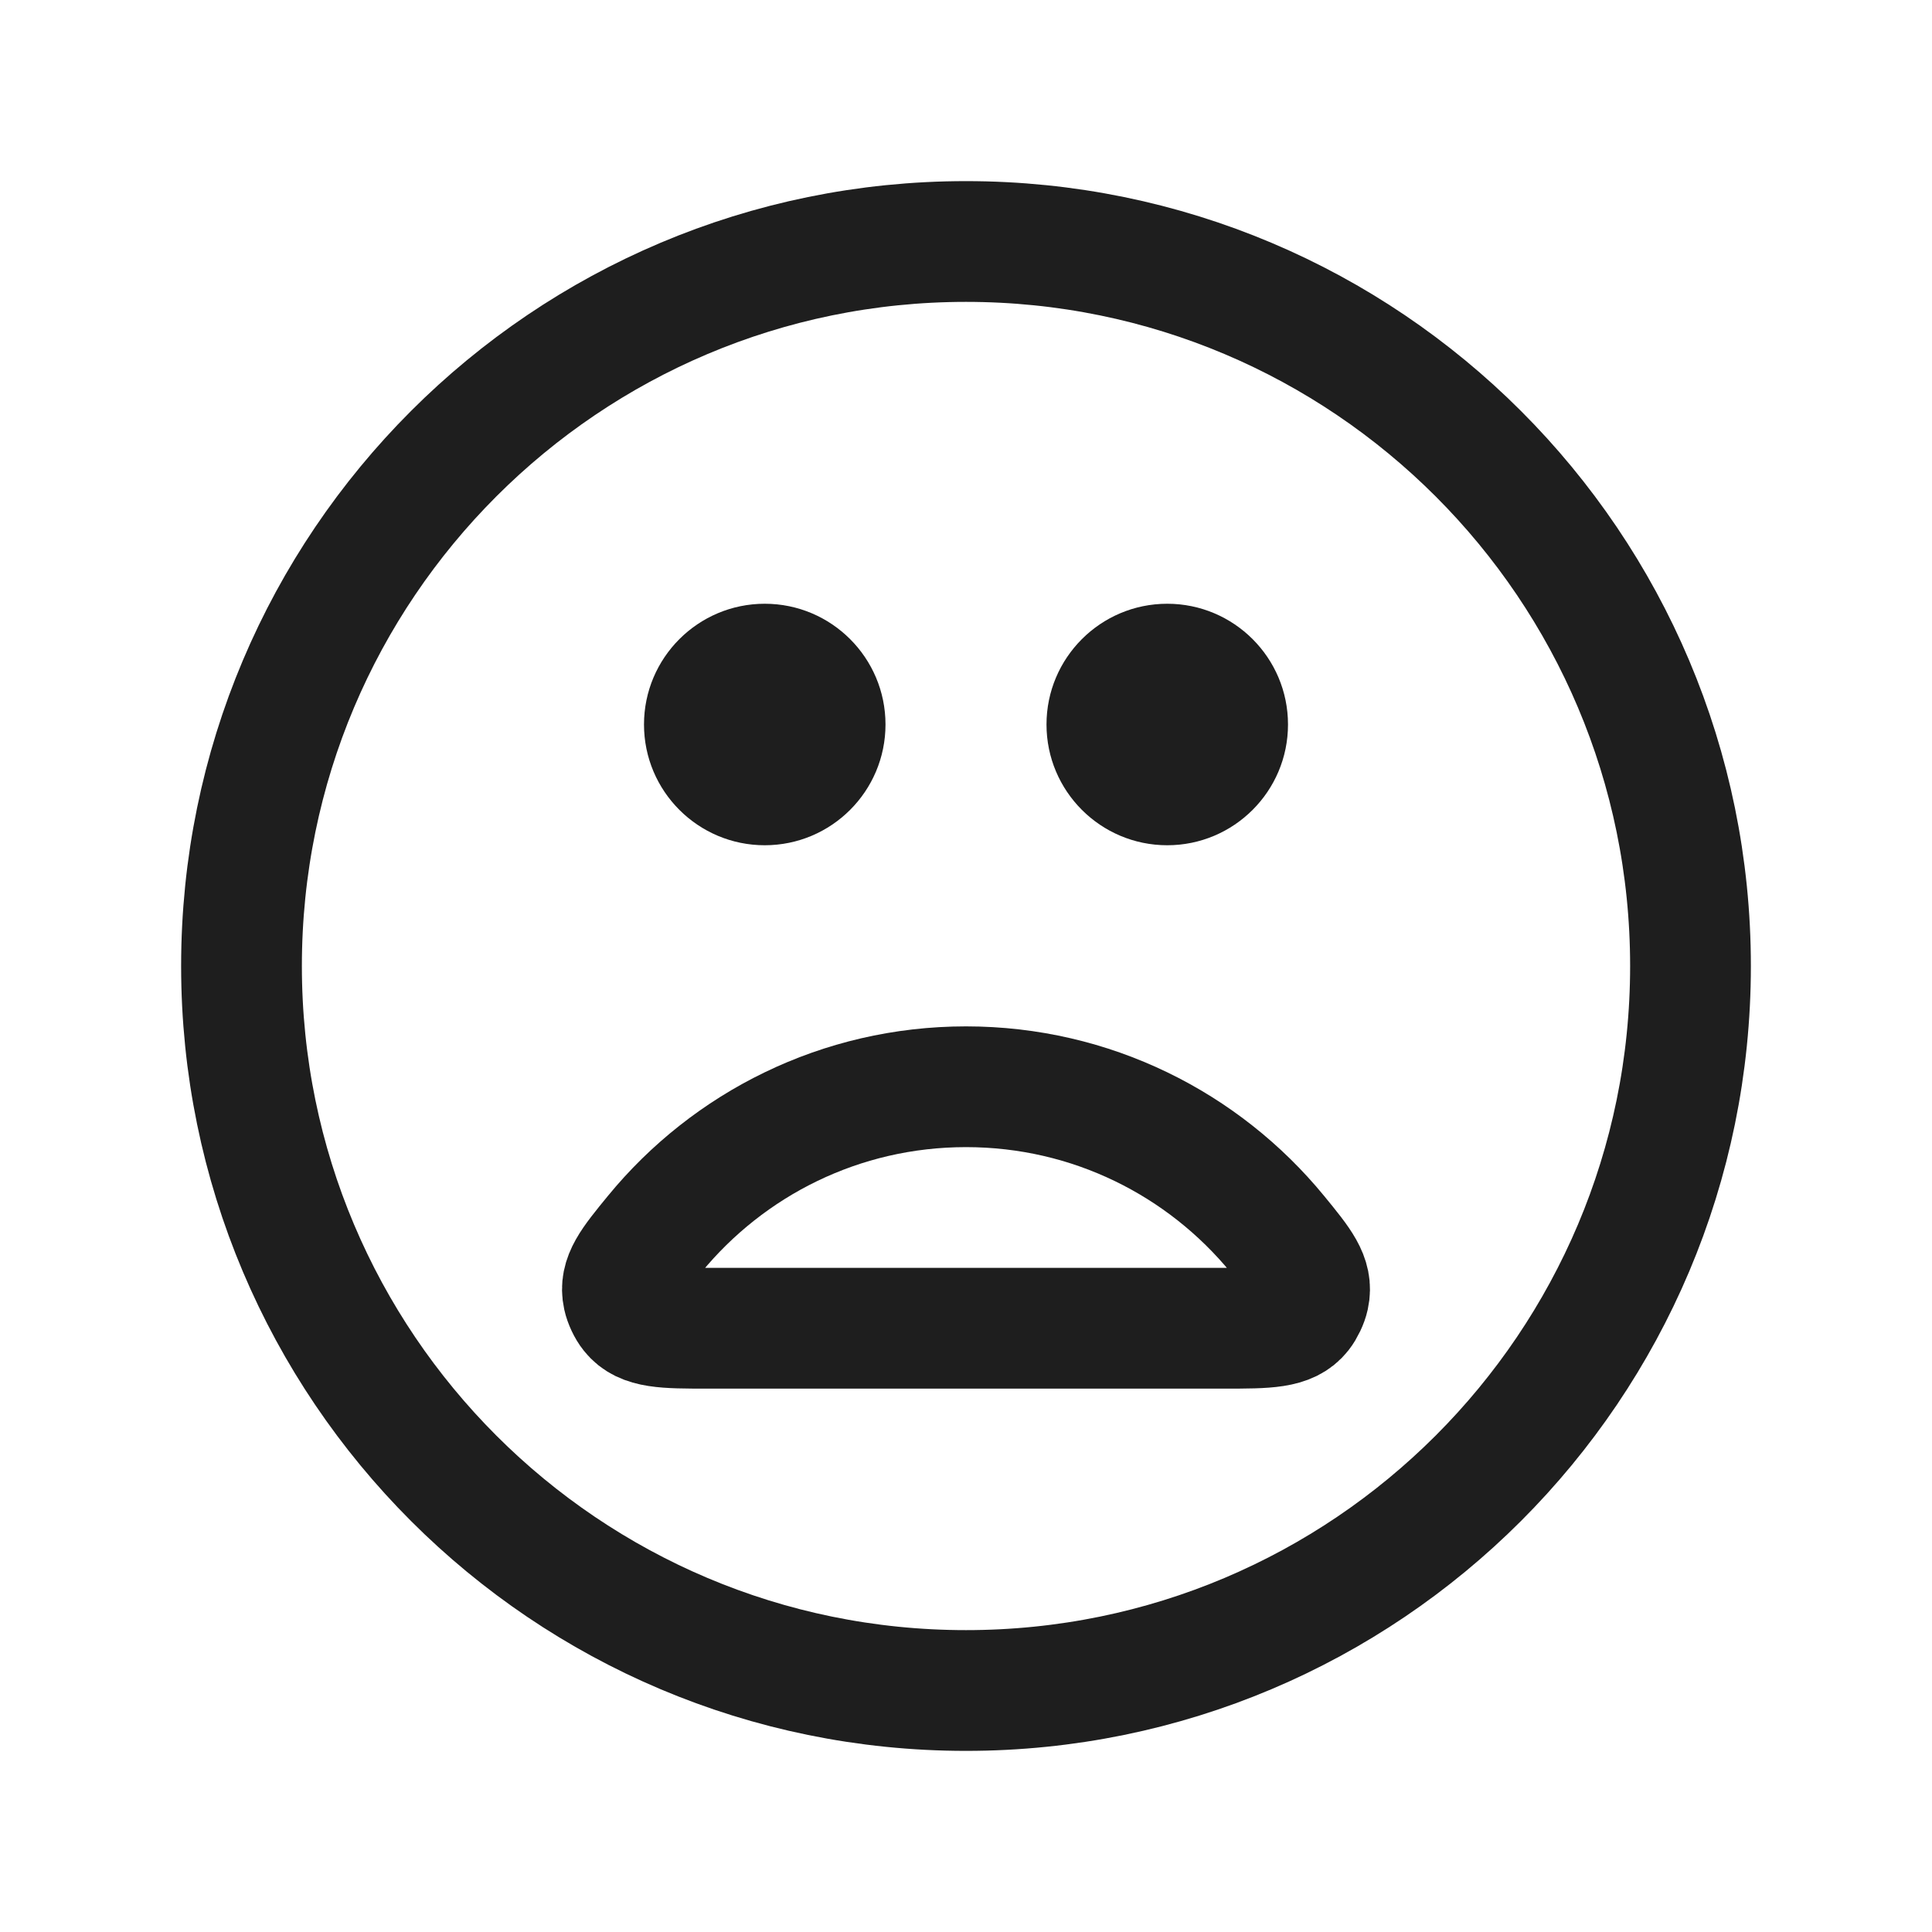
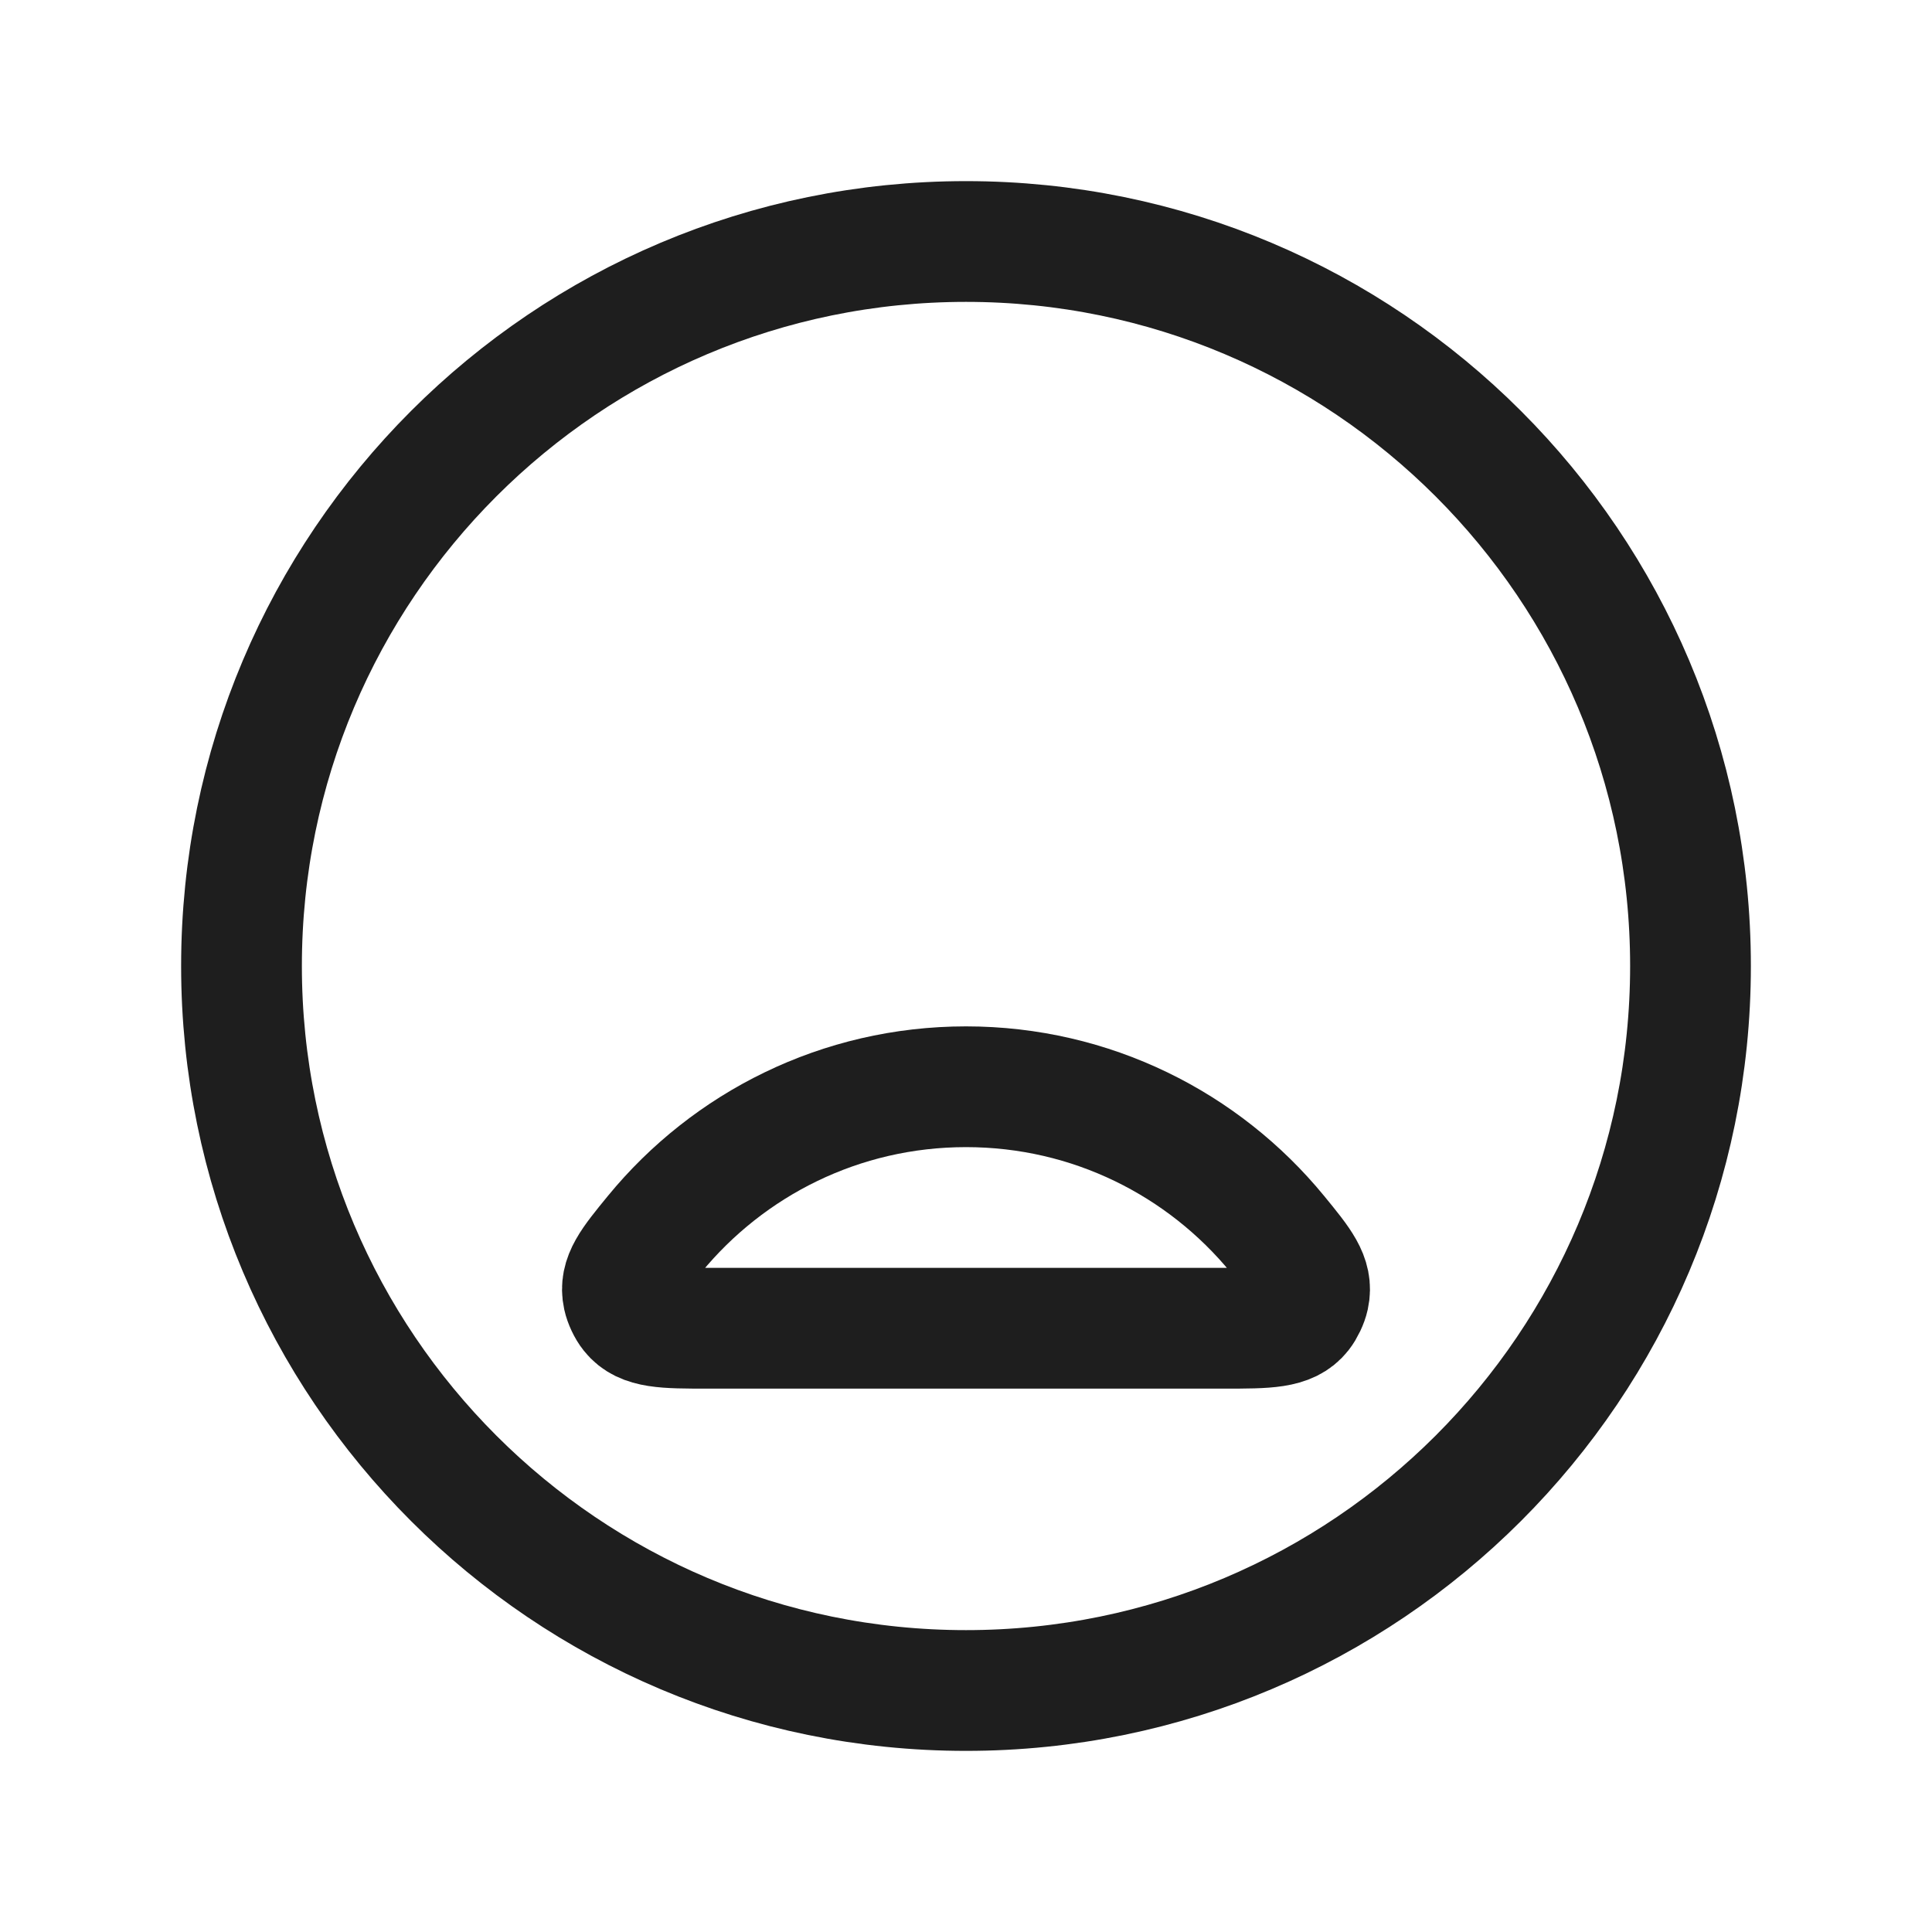
<svg xmlns="http://www.w3.org/2000/svg" width="24" height="24" viewBox="0 0 24 24" fill="none">
-   <path d="M11 9C11 9.828 10.328 10.5 9.5 10.5C8.672 10.5 8 9.828 8 9C8 8.172 8.672 7.5 9.5 7.5C10.328 7.5 11 8.172 11 9Z" fill="#1E1E1E" />
-   <path d="M16 9C16 9.828 15.328 10.5 14.5 10.5C13.672 10.5 13 9.828 13 9C13 8.172 13.672 7.5 14.5 7.5C15.328 7.5 16 8.172 16 9Z" fill="#1E1E1E" />
  <path d="M8.132 15.331C9.049 14.213 10.441 13.5 12 13.5C13.559 13.5 14.951 14.213 15.868 15.331C16.163 15.691 16.31 15.87 16.258 16.107C16.244 16.172 16.203 16.258 16.162 16.31C16.012 16.5 15.744 16.5 15.209 16.5H8.791C8.256 16.5 7.988 16.5 7.838 16.31C7.796 16.258 7.756 16.172 7.742 16.107C7.69 15.87 7.837 15.691 8.132 15.331Z" stroke="#1E1E1E" stroke-width="1.5" stroke-linecap="round" stroke-linejoin="round" />
  <path d="M12 21C16.971 21 21 16.971 21 12C21 7.029 16.971 3 12 3C7.029 3 3 7.029 3 12C3 16.971 7.029 21 12 21Z" stroke="#1E1E1E" stroke-width="1.5" stroke-linecap="round" stroke-linejoin="round" />
</svg>